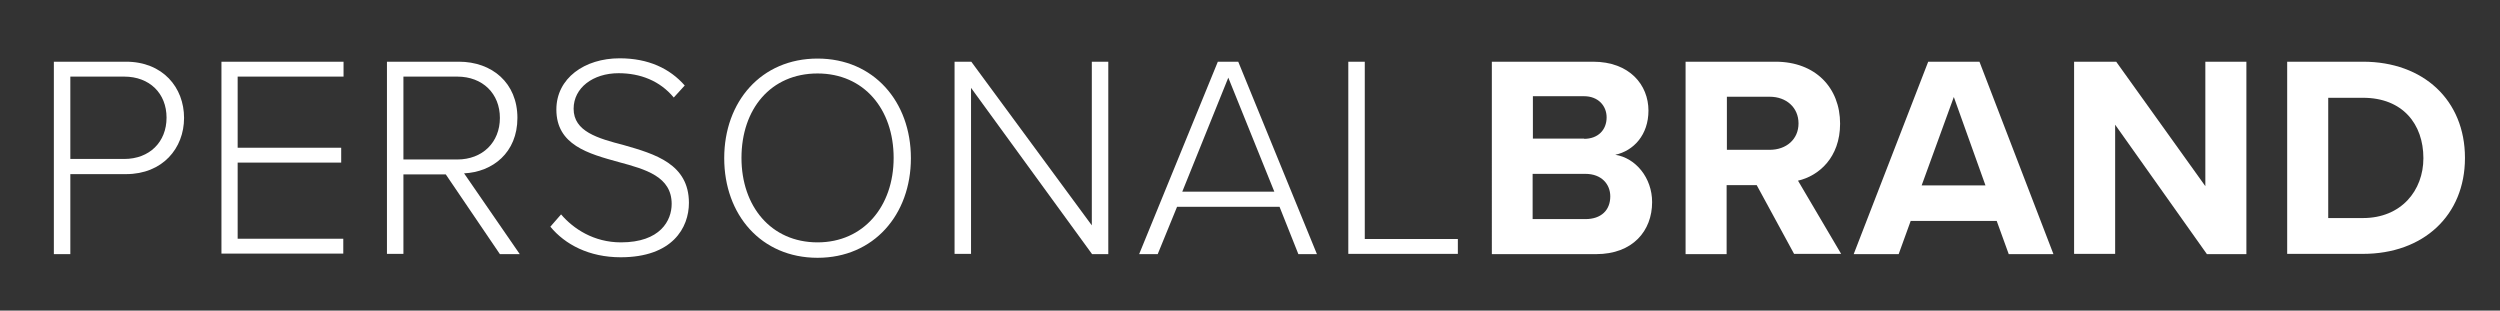
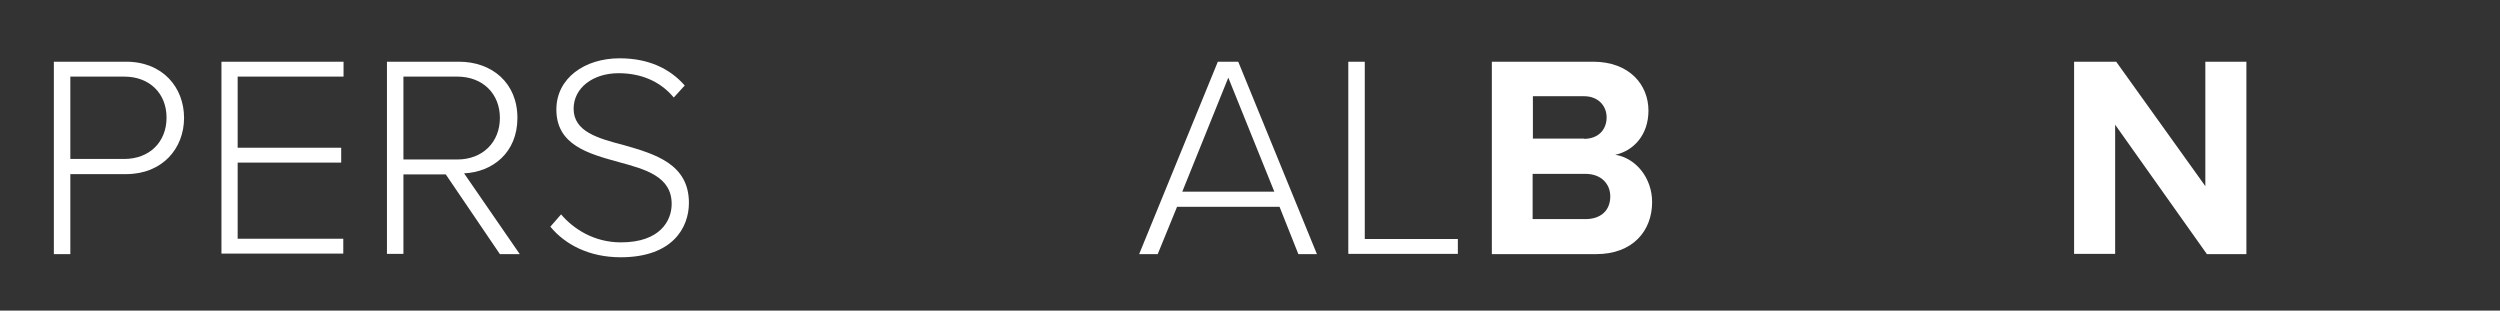
<svg xmlns="http://www.w3.org/2000/svg" version="1.1" id="Ebene_1" x="0px" y="0px" viewBox="0 0 95.62 11.88" style="enable-background:new 0 0 95.62 11.88;" xml:space="preserve">
  <rect x="0" y="0" width="95.62" height="11.88" fill="#333333" stroke="none" />
  <style type="text/css">
	.st0{fill:#FFFFFF;}
</style>
  <g>
    <g>
      <path class="st0" d="M2.06,2.36h2.76c1.41,0,2.22,0.99,2.22,2.15c0,1.16-0.82,2.15-2.22,2.15H2.69v3.06H2.06V2.36z M4.75,2.93    H2.69v3.15h2.06c0.97,0,1.62-0.65,1.62-1.58S5.72,2.93,4.75,2.93z" />
      <path class="st0" d="M8.47,2.36h4.67v0.57H9.09v2.72h3.96v0.57H9.09v2.91h4.04v0.57H8.47V2.36z" />
      <path class="st0" d="M17.05,6.67h-1.62v3.04H14.8V2.36h2.75c1.27,0,2.24,0.81,2.24,2.15c0,1.33-0.95,2.07-2.04,2.12l2.13,3.09    h-0.76L17.05,6.67z M17.49,2.93h-2.06V6.1h2.06c0.97,0,1.63-0.66,1.63-1.59S18.46,2.93,17.49,2.93z" />
      <path class="st0" d="M21.46,8.2c0.47,0.55,1.25,1.07,2.29,1.07c1.51,0,1.94-0.84,1.94-1.47c0-1.04-0.98-1.32-2.02-1.6    c-1.16-0.32-2.39-0.65-2.39-2.01c0-1.2,1.08-1.96,2.42-1.96c1.1,0,1.92,0.39,2.49,1.04l-0.42,0.46c-0.53-0.64-1.28-0.93-2.11-0.93    c-0.98,0-1.72,0.56-1.72,1.36c0,0.87,0.92,1.13,1.92,1.39c1.19,0.34,2.49,0.72,2.49,2.21c0,0.95-0.63,2.08-2.61,2.08    c-1.21,0-2.13-0.49-2.69-1.17L21.46,8.2z" />
-       <path class="st0" d="M31.27,2.24c2.15,0,3.57,1.65,3.57,3.81s-1.42,3.81-3.57,3.81c-2.16,0-3.57-1.65-3.57-3.81    S29.11,2.24,31.27,2.24z M31.27,2.81c-1.79,0-2.91,1.36-2.91,3.23c0,1.85,1.13,3.23,2.91,3.23c1.76,0,2.91-1.38,2.91-3.23    C34.18,4.17,33.04,2.81,31.27,2.81z" />
-       <path class="st0" d="M37.14,3.36v6.35h-0.63V2.36h0.64l4.61,6.26V2.36h0.63v7.36h-0.62L37.14,3.36z" />
      <path class="st0" d="M48.94,7.91h-3.92l-0.74,1.81h-0.71l3.01-7.36h0.78l3.01,7.36h-0.71L48.94,7.91z M45.22,7.33h3.52l-1.76-4.36    L45.22,7.33z" />
      <path class="st0" d="M51.57,2.36h0.63v6.78h3.56v0.57h-4.19V2.36z" />
      <path class="st0" d="M57.06,2.36h3.87c1.4,0,2.12,0.89,2.12,1.87c0,0.93-0.57,1.54-1.27,1.69c0.78,0.12,1.41,0.88,1.41,1.81    c0,1.1-0.74,1.99-2.14,1.99h-3.99V2.36z M60.59,5.31c0.53,0,0.86-0.34,0.86-0.82c0-0.45-0.33-0.81-0.86-0.81h-1.96v1.62H60.59z     M60.64,8.38c0.6,0,0.95-0.34,0.95-0.87c0-0.46-0.33-0.86-0.95-0.86h-2.02v1.73H60.64z" />
-       <path class="st0" d="M67.19,7.08h-1.15v2.64h-1.57V2.36h3.44c1.53,0,2.47,1,2.47,2.37c0,1.3-0.82,2-1.61,2.18l1.65,2.8h-1.8    L67.19,7.08z M67.69,3.7h-1.64v2.03h1.64c0.63,0,1.1-0.4,1.1-1.01S68.32,3.7,67.69,3.7z" />
-       <path class="st0" d="M76.37,8.45h-3.29l-0.46,1.27H70.9l2.85-7.36h1.96l2.83,7.36h-1.71L76.37,8.45z M73.5,7.09h2.44l-1.21-3.38    L73.5,7.09z" />
      <path class="st0" d="M80.9,4.77v4.94h-1.57V2.36h1.61l3.41,4.76V2.36h1.57v7.36h-1.51L80.9,4.77z" />
-       <path class="st0" d="M87.48,2.36h2.9c2.31,0,3.9,1.47,3.9,3.68s-1.6,3.67-3.9,3.67h-2.9V2.36z M90.38,8.34    c1.46,0,2.31-1.05,2.31-2.29c0-1.3-0.79-2.31-2.31-2.31h-1.33v4.6H90.38z" />
    </g>
  </g>
</svg>